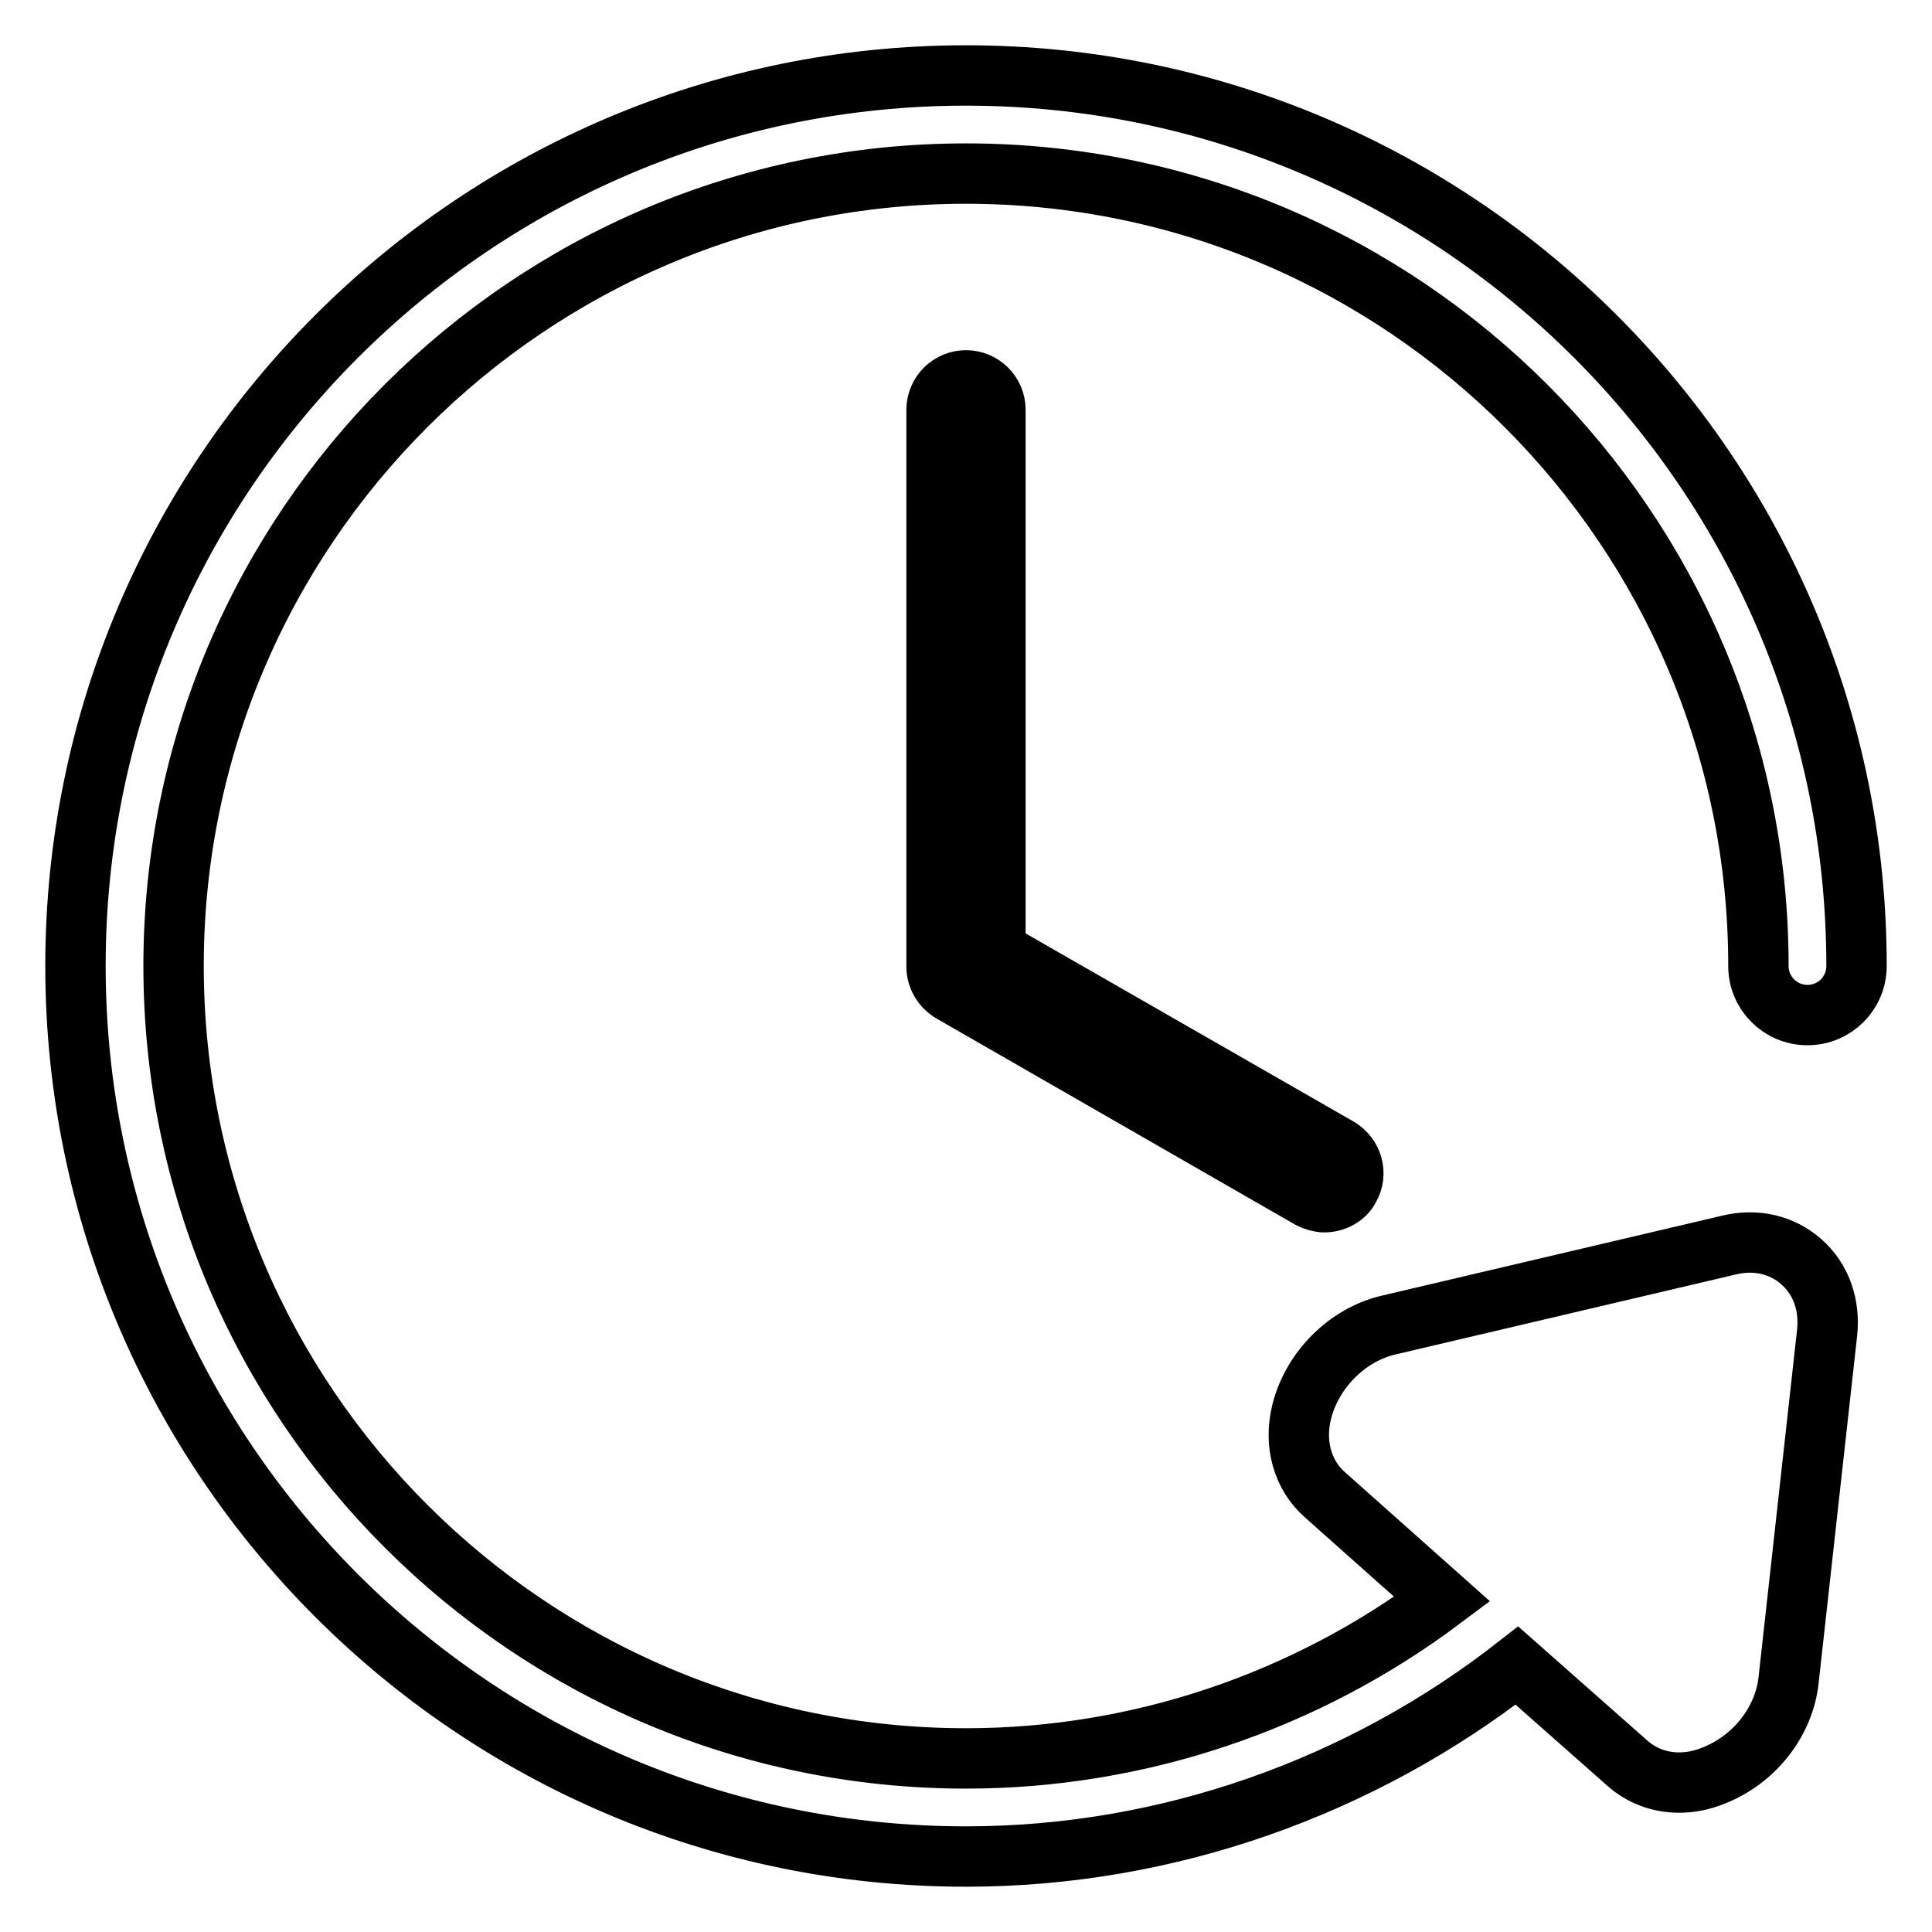
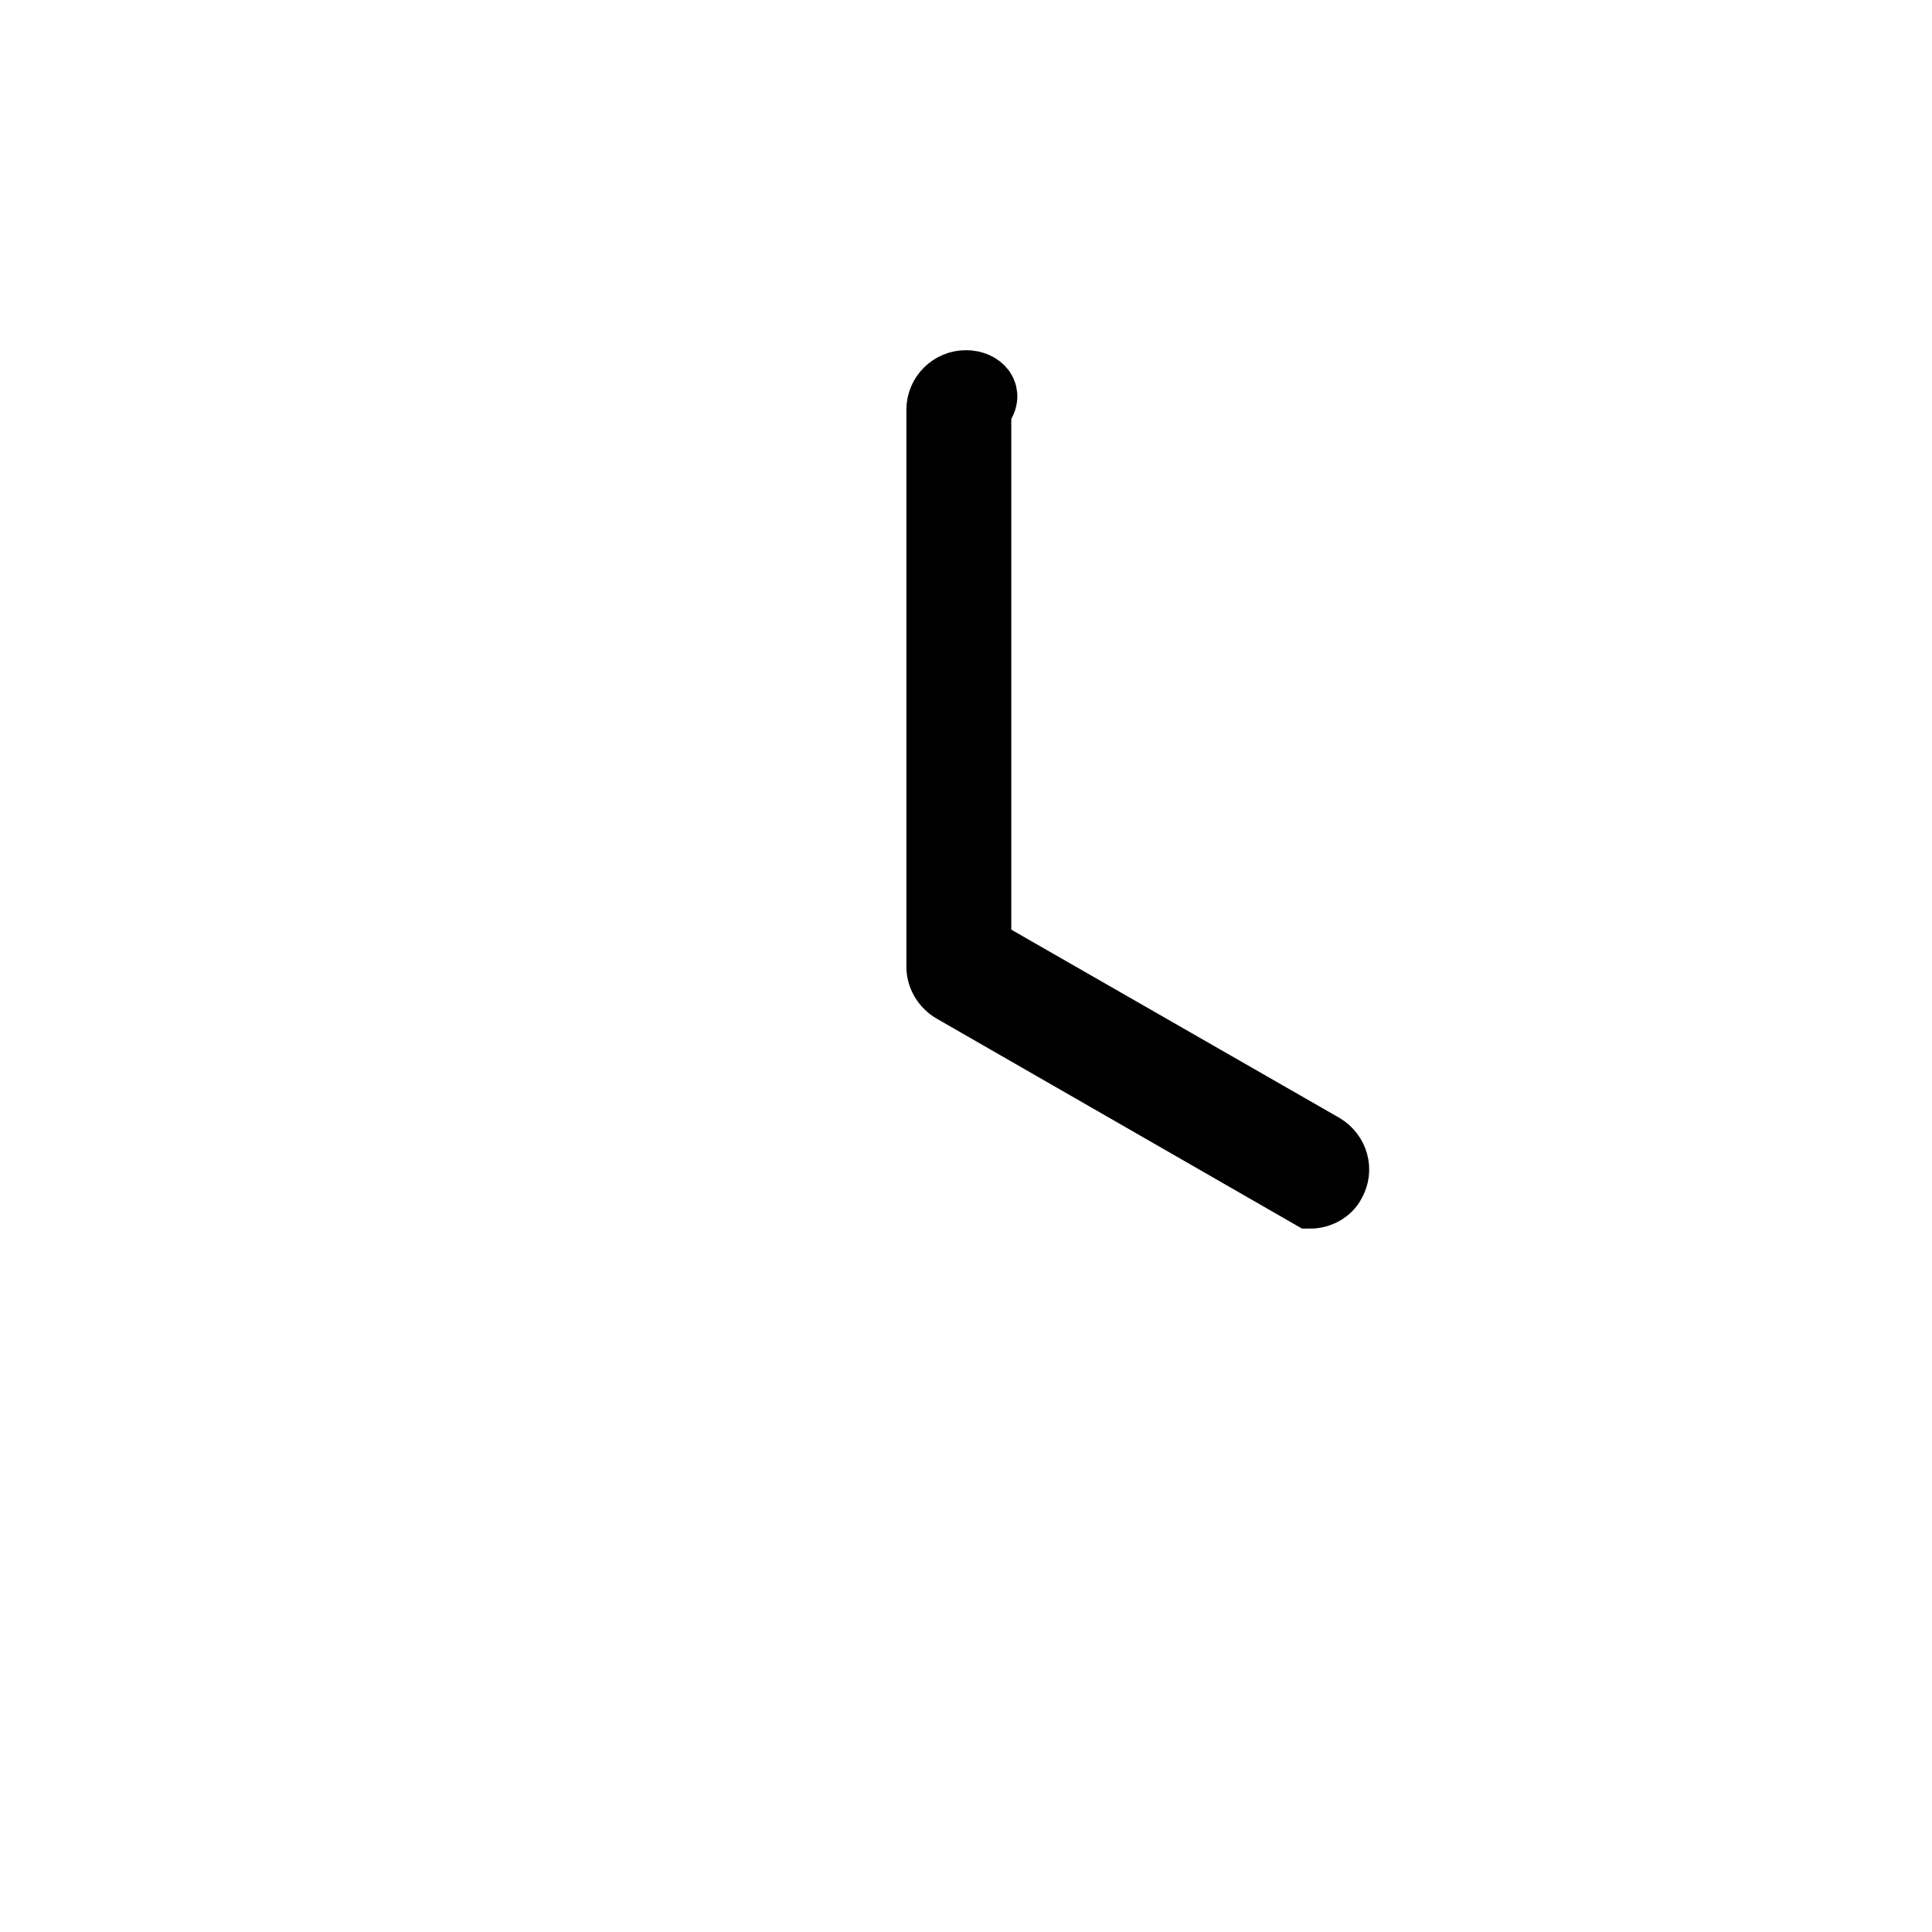
<svg xmlns="http://www.w3.org/2000/svg" version="1.1" x="0px" y="0px" viewBox="0 0 256 256" enable-background="new 0 0 256 256" xml:space="preserve">
  <g>
-     <path stroke-width="8" fill-opacity="0" stroke="#000000" d="M233,128c0,3.6,2.9,6.5,6.5,6.5c3.6,0,6.5-2.9,6.5-6.5c0-65.1-52.9-118-118-118C62.9,10,10,62.9,10,128 c0,65.1,52.9,118,118,118c26.7,0,52.4-9.2,73-25.3l14.6,12.9c1.9,1.7,4.3,2.6,6.9,2.6c1.5,0,3-0.3,4.5-0.9c5.4-2.1,9.4-7.1,10-12.7 l5.1-46c0.4-3.7-0.8-7.1-3.4-9.4c-2.6-2.3-6.1-3.1-9.7-2.2l-45.1,10.6c-5.4,1.3-10,5.9-11.4,11.4c-1.1,4.3,0.1,8.5,3.1,11.1 l15.5,13.8C173.1,225.4,151,233,128,233c-57.9,0-105-47.1-105-105S70.1,23,128,23S233,70.1,233,128z" />
-     <path stroke-width="8" fill-opacity="0" stroke="#000000" d="M128,50.4c-2.1,0-3.9,1.7-3.9,3.9v73.8c0,1.4,0.8,2.7,2,3.4l47.5,27.3c0.6,0.3,1.3,0.5,1.9,0.5 c1.3,0,2.7-0.7,3.3-1.9c1.1-1.9,0.4-4.2-1.4-5.3l-45.5-26.1V54.3C131.9,52.1,130.1,50.4,128,50.4L128,50.4z" />
+     <path stroke-width="8" fill-opacity="0" stroke="#000000" d="M128,50.4c-2.1,0-3.9,1.7-3.9,3.9v73.8c0,1.4,0.8,2.7,2,3.4l47.5,27.3c1.3,0,2.7-0.7,3.3-1.9c1.1-1.9,0.4-4.2-1.4-5.3l-45.5-26.1V54.3C131.9,52.1,130.1,50.4,128,50.4L128,50.4z" />
  </g>
</svg>